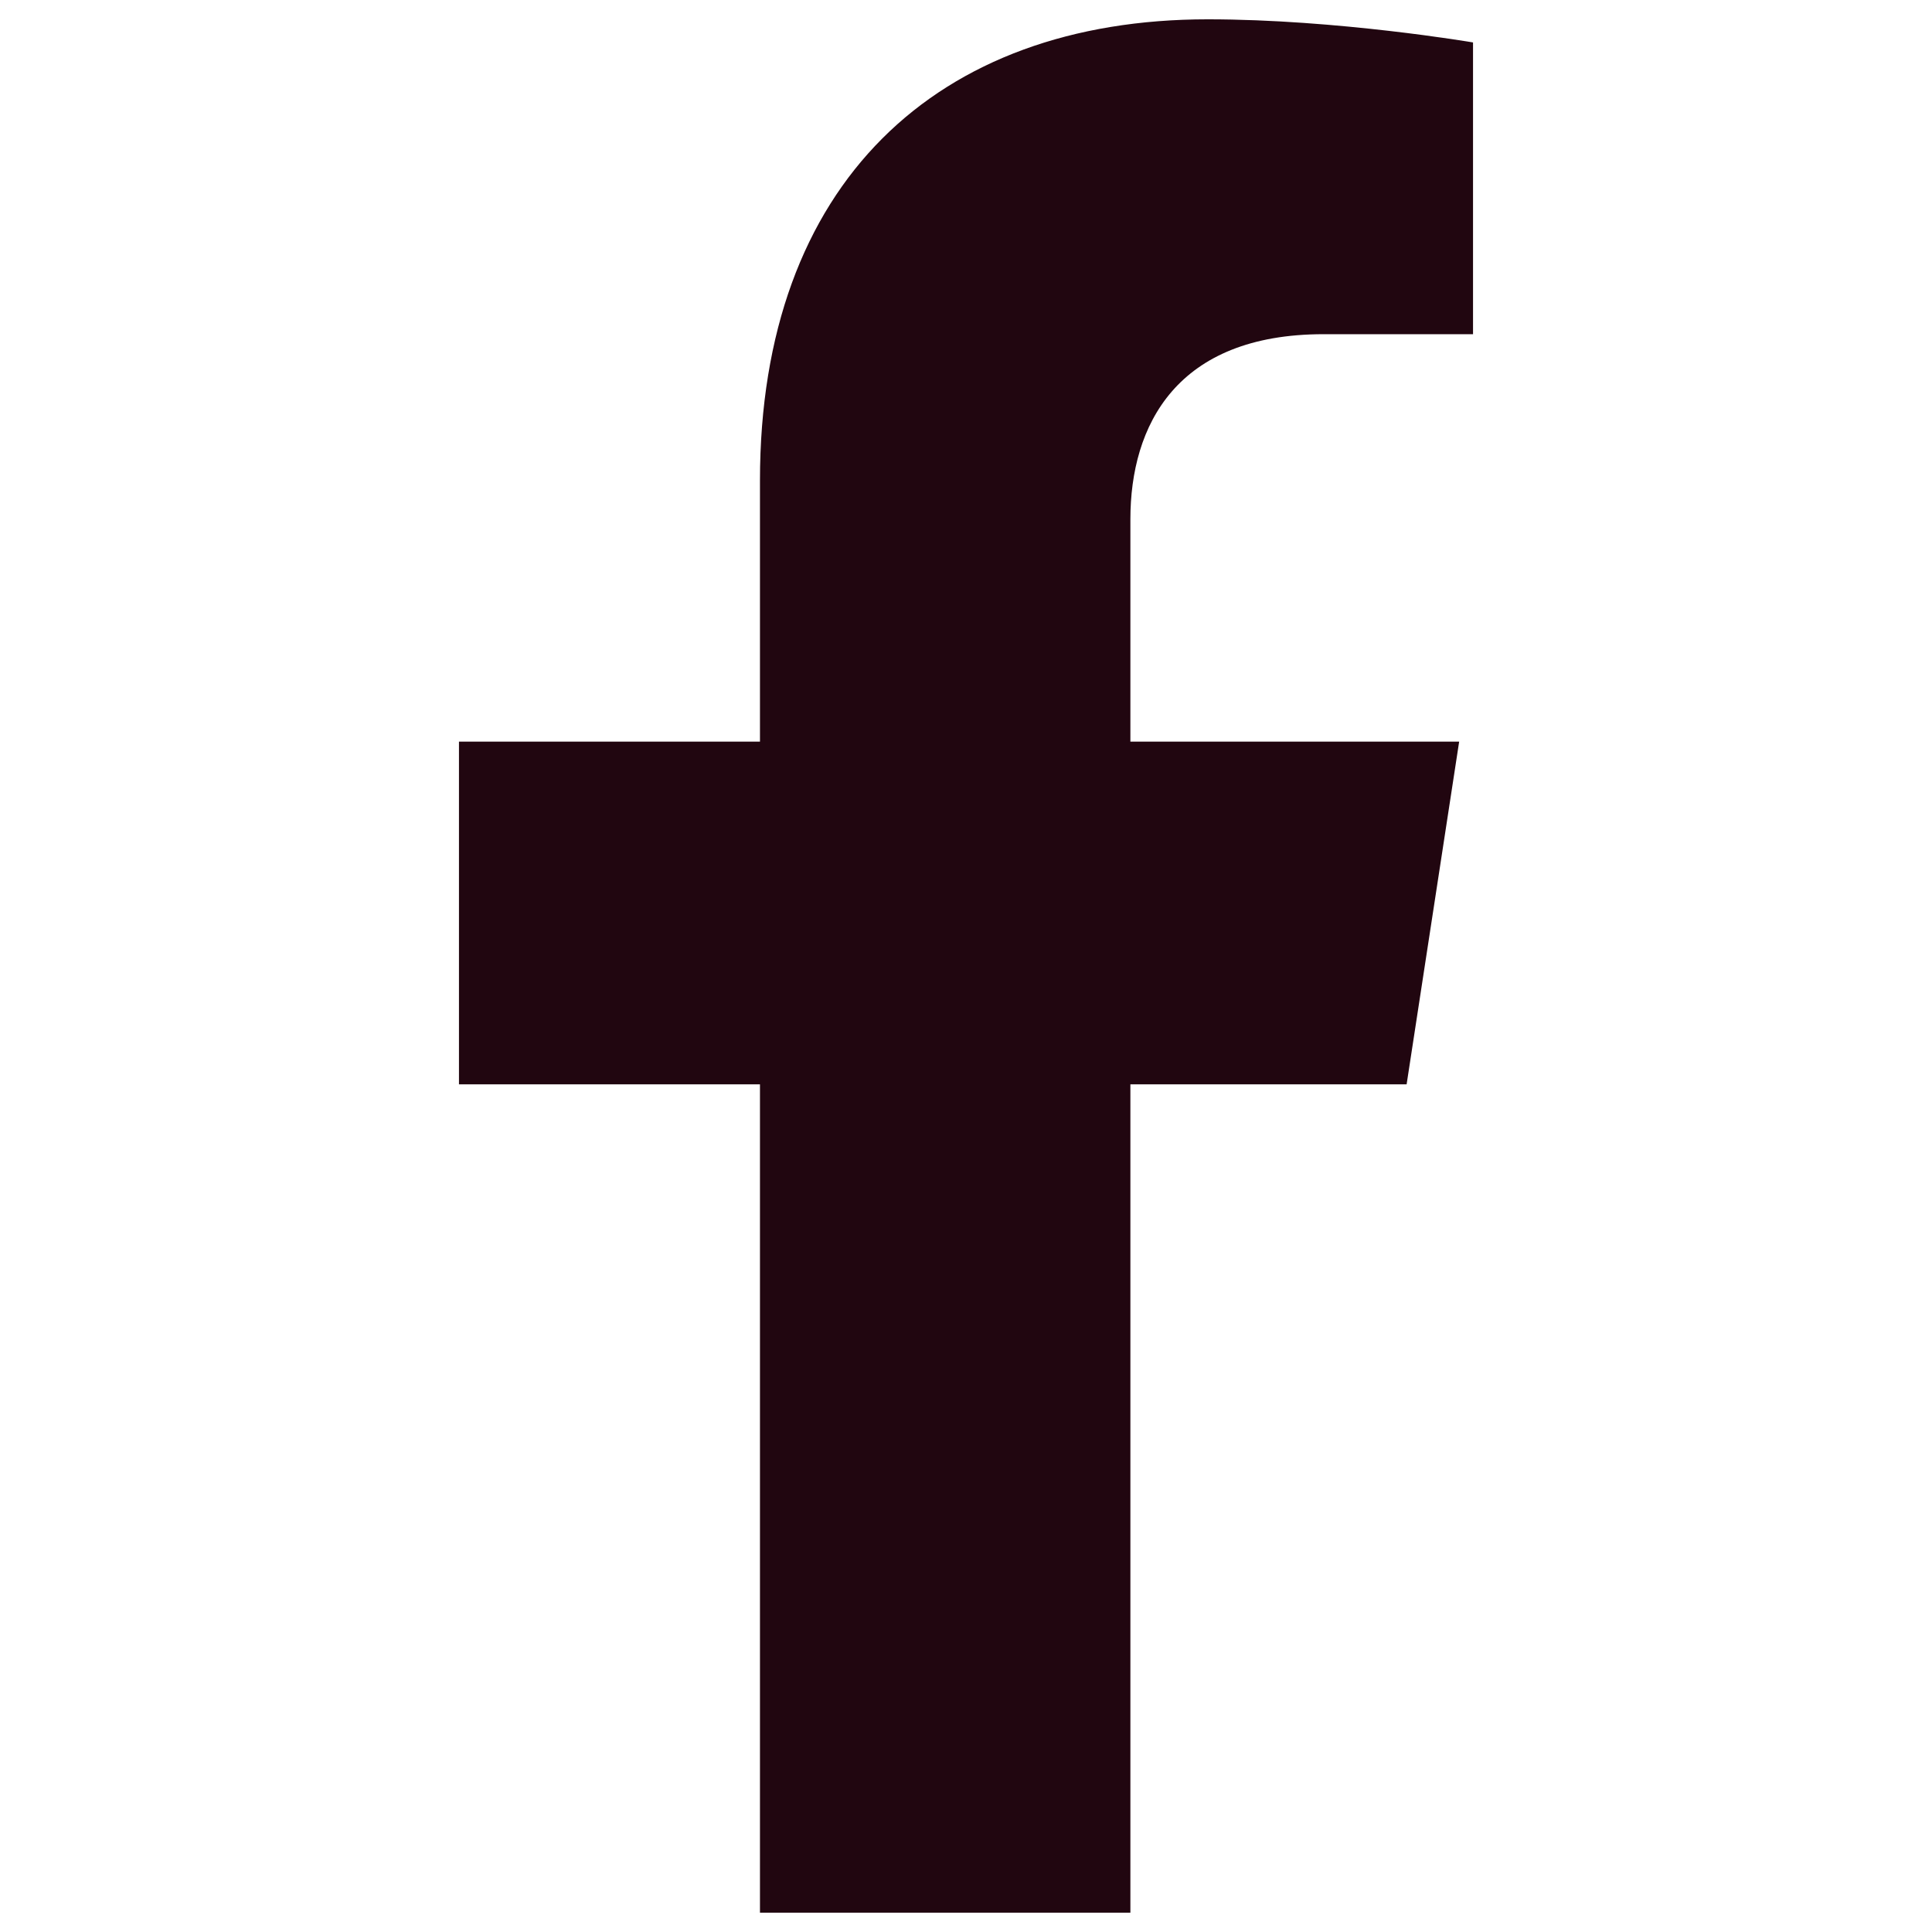
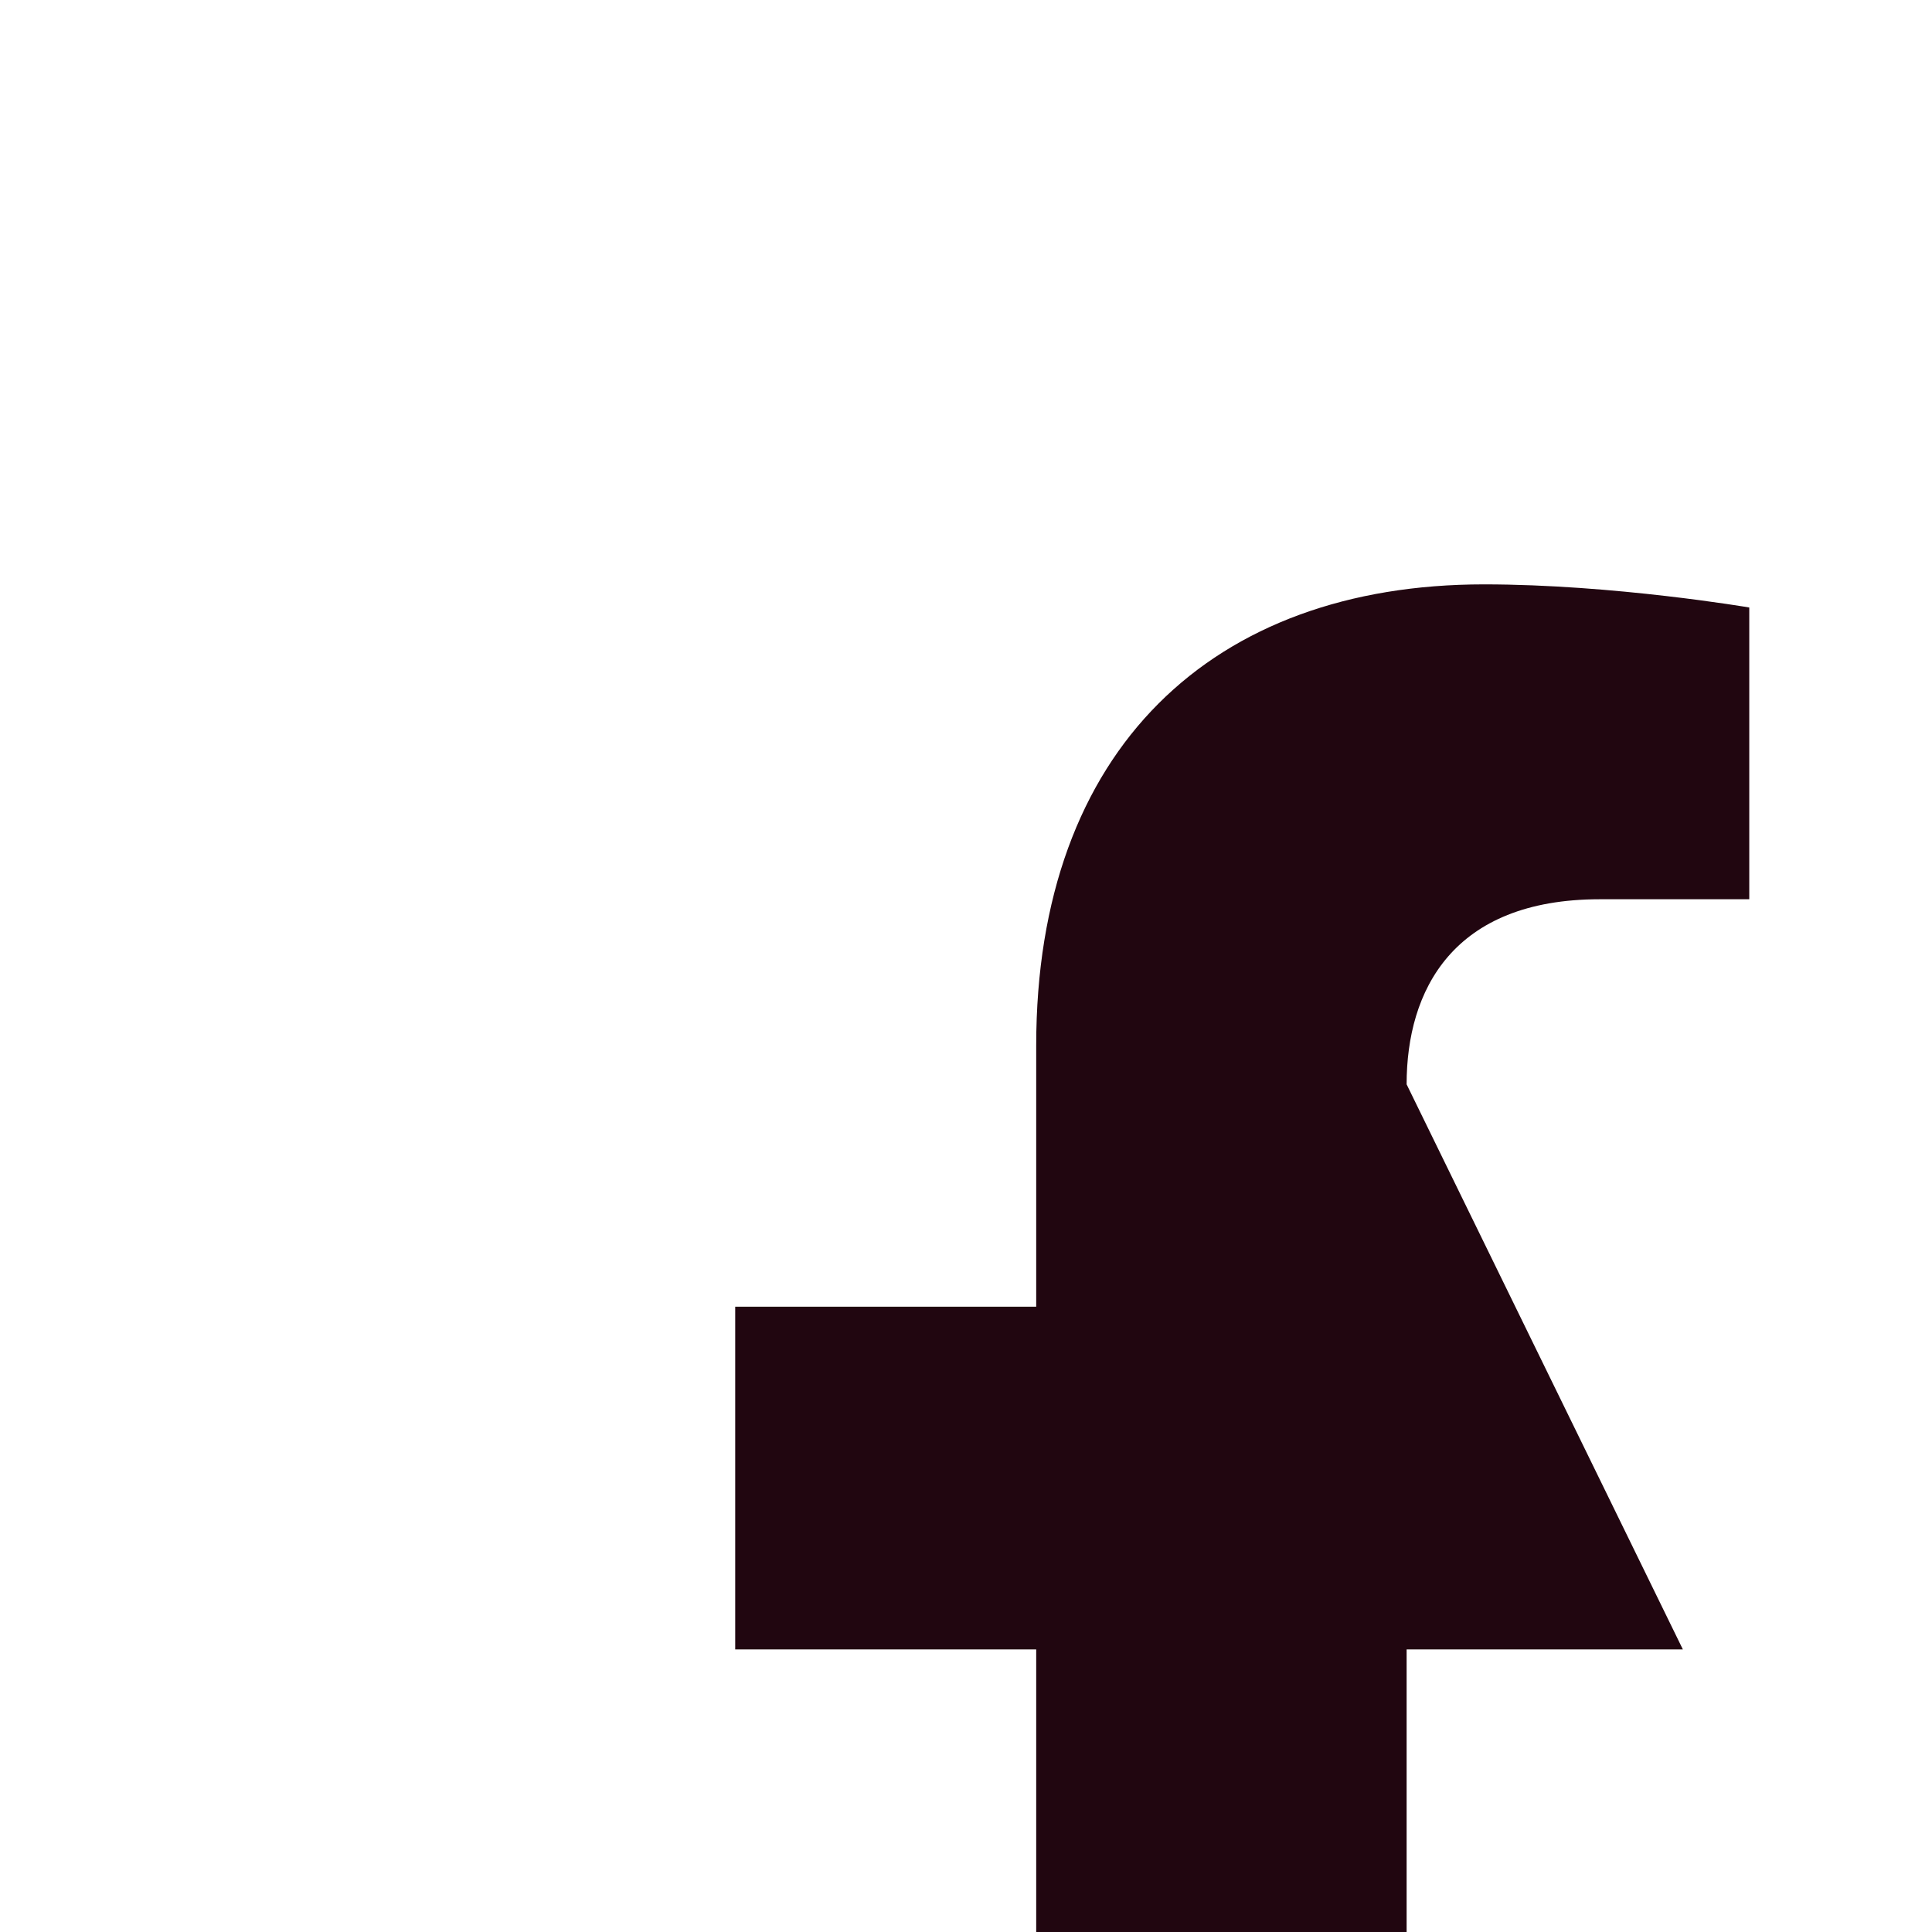
<svg xmlns="http://www.w3.org/2000/svg" xml:space="preserve" width="42.333mm" height="42.333mm" version="1.1" style="shape-rendering:geometricPrecision; text-rendering:geometricPrecision; image-rendering:optimizeQuality; fill-rule:evenodd; clip-rule:evenodd" viewBox="0 0 4233.32 4233.32">
  <defs>
    <style type="text/css">
   
    .fil0 {fill:#210610;fill-rule:nonzero}
   
  </style>
  </defs>
  <g id="Vrstva_x0020_1">
-     <path class="fil0" d="M3082.13 2375.96l115.11 -750.89 -720.39 0 0 -487.24c0,-205.33 100.61,-405.56 423.31,-405.56l327.48 0 0 -639.28c0,0 -297.14,-50.67 -581.36,-50.67 -593.46,0 -981.07,359.58 -981.07,1010.59l0 572.16 -659.54 0 0 750.89 659.54 0 0 1815.03 811.64 0 0 -1815.03 605.28 0z" />
+     <path class="fil0" d="M3082.13 2375.96c0,-205.33 100.61,-405.56 423.31,-405.56l327.48 0 0 -639.28c0,0 -297.14,-50.67 -581.36,-50.67 -593.46,0 -981.07,359.58 -981.07,1010.59l0 572.16 -659.54 0 0 750.89 659.54 0 0 1815.03 811.64 0 0 -1815.03 605.28 0z" />
  </g>
</svg>